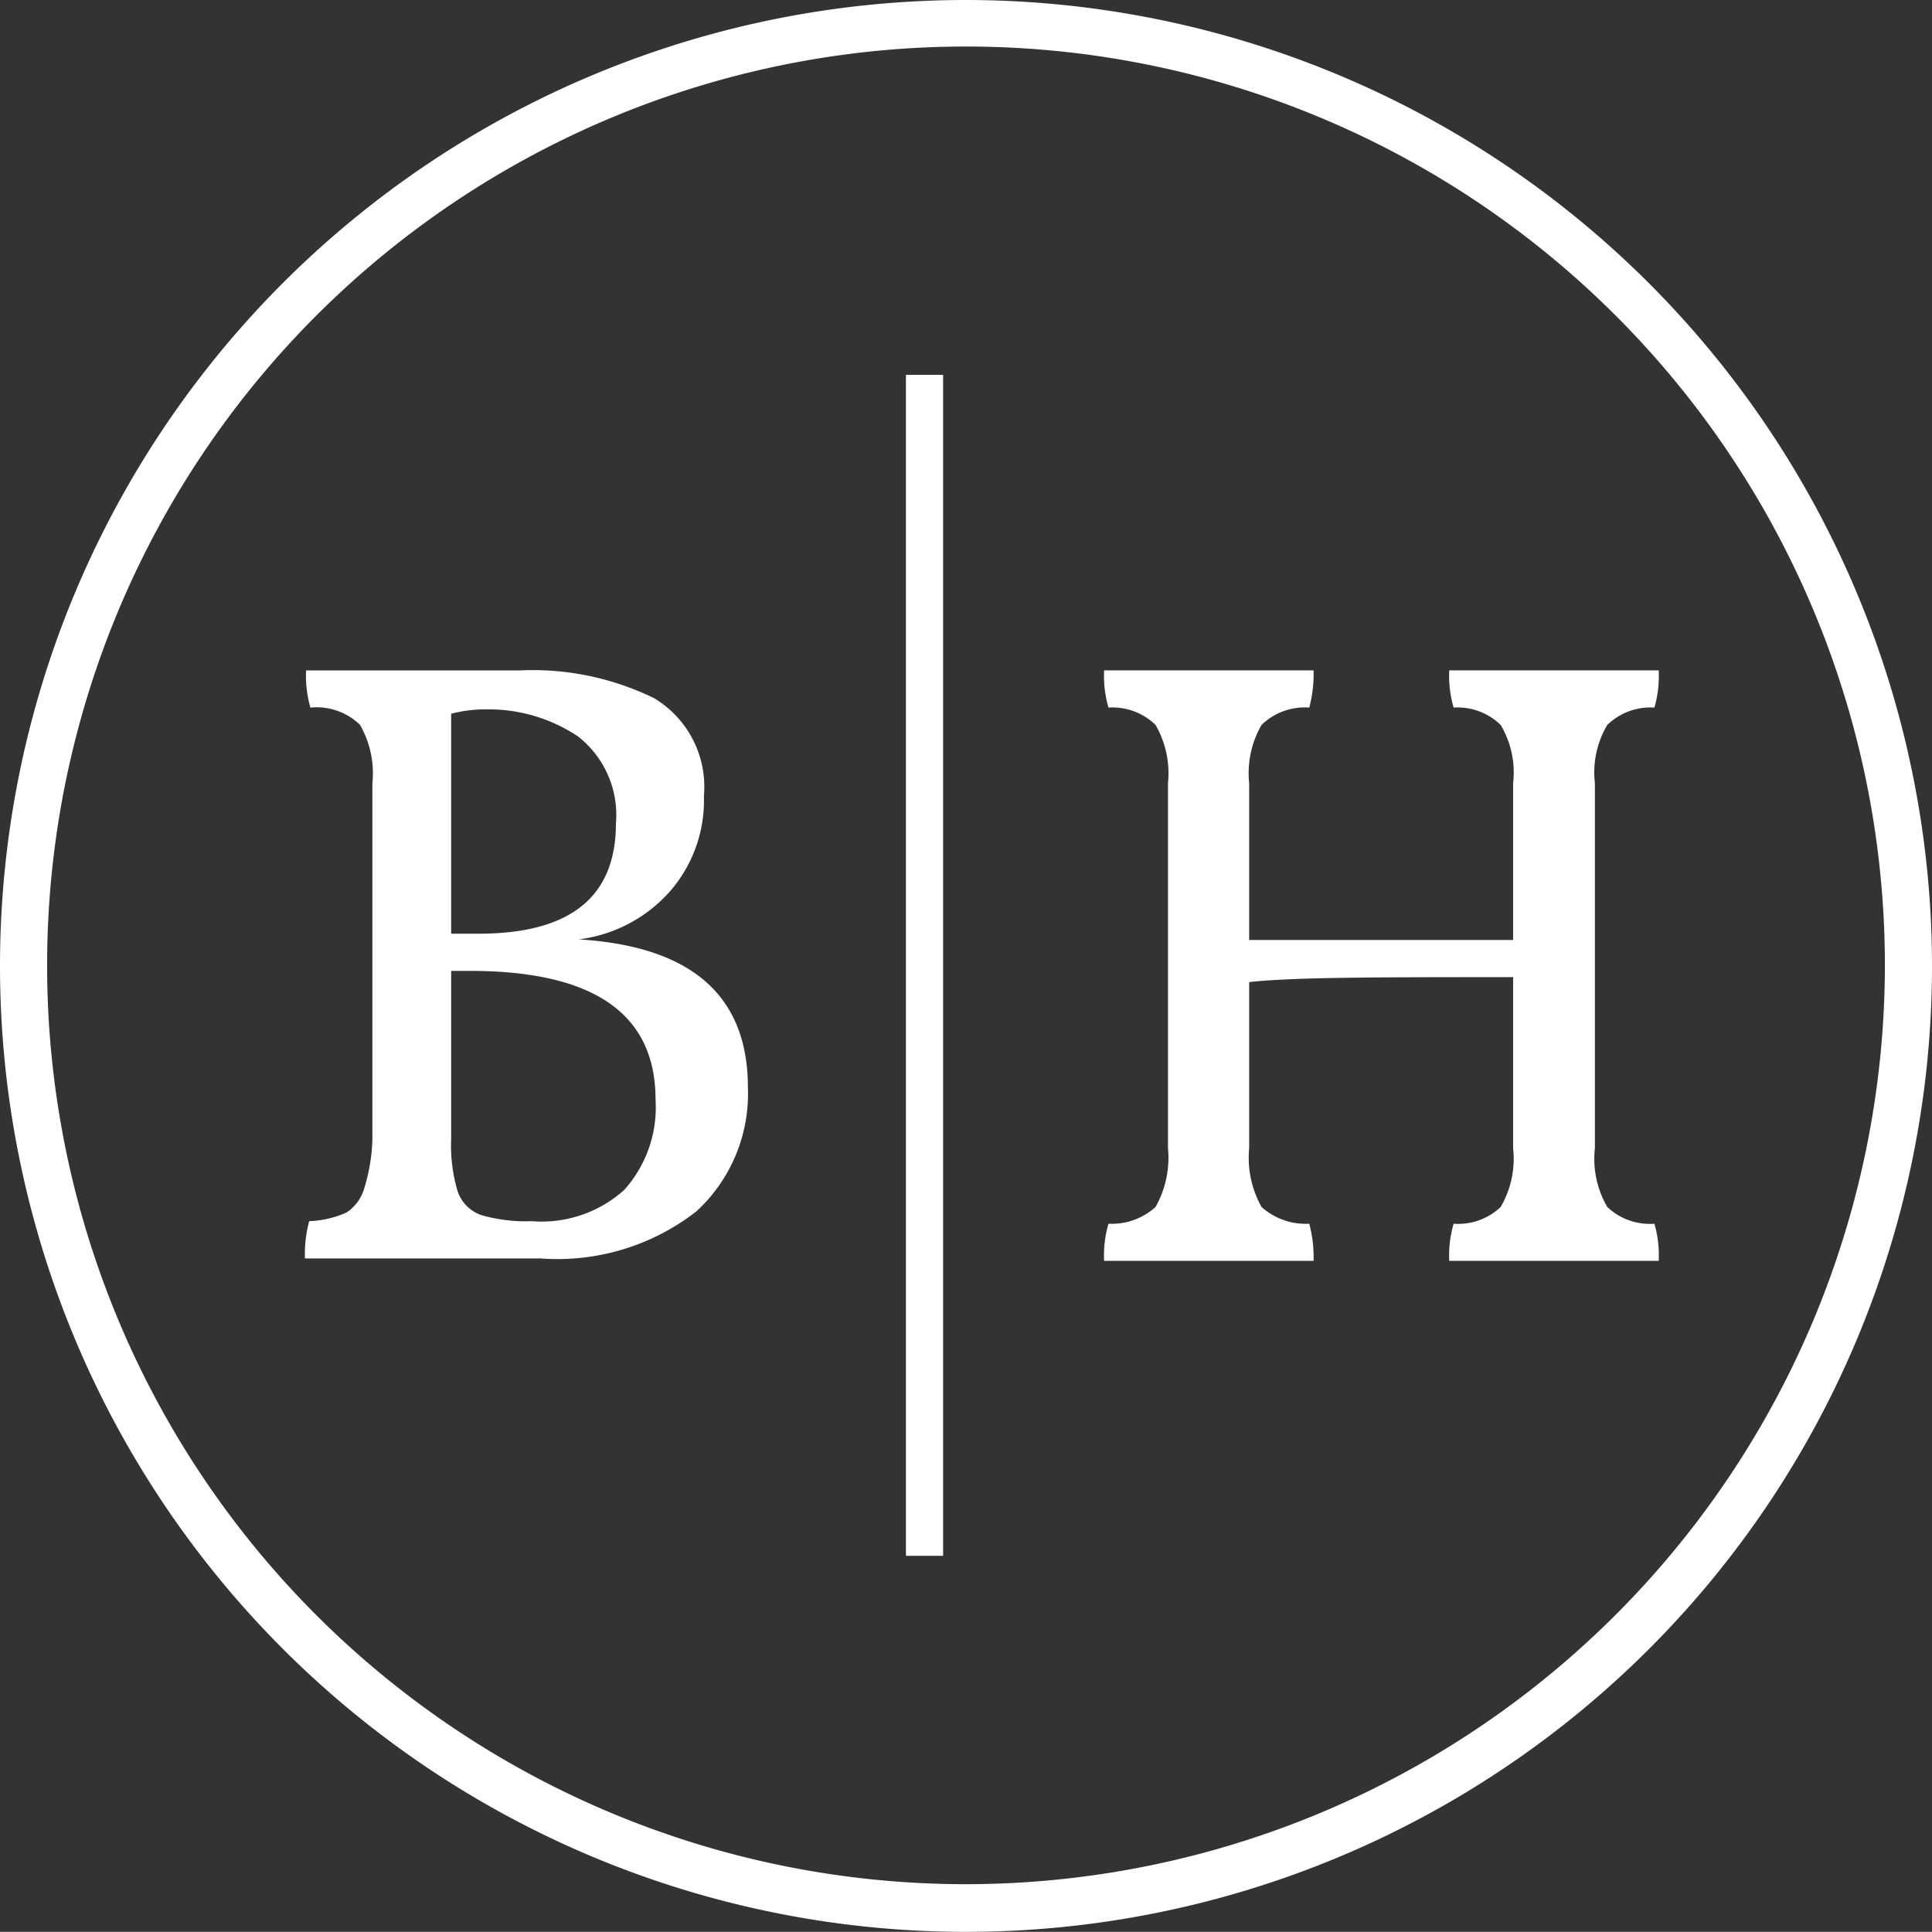
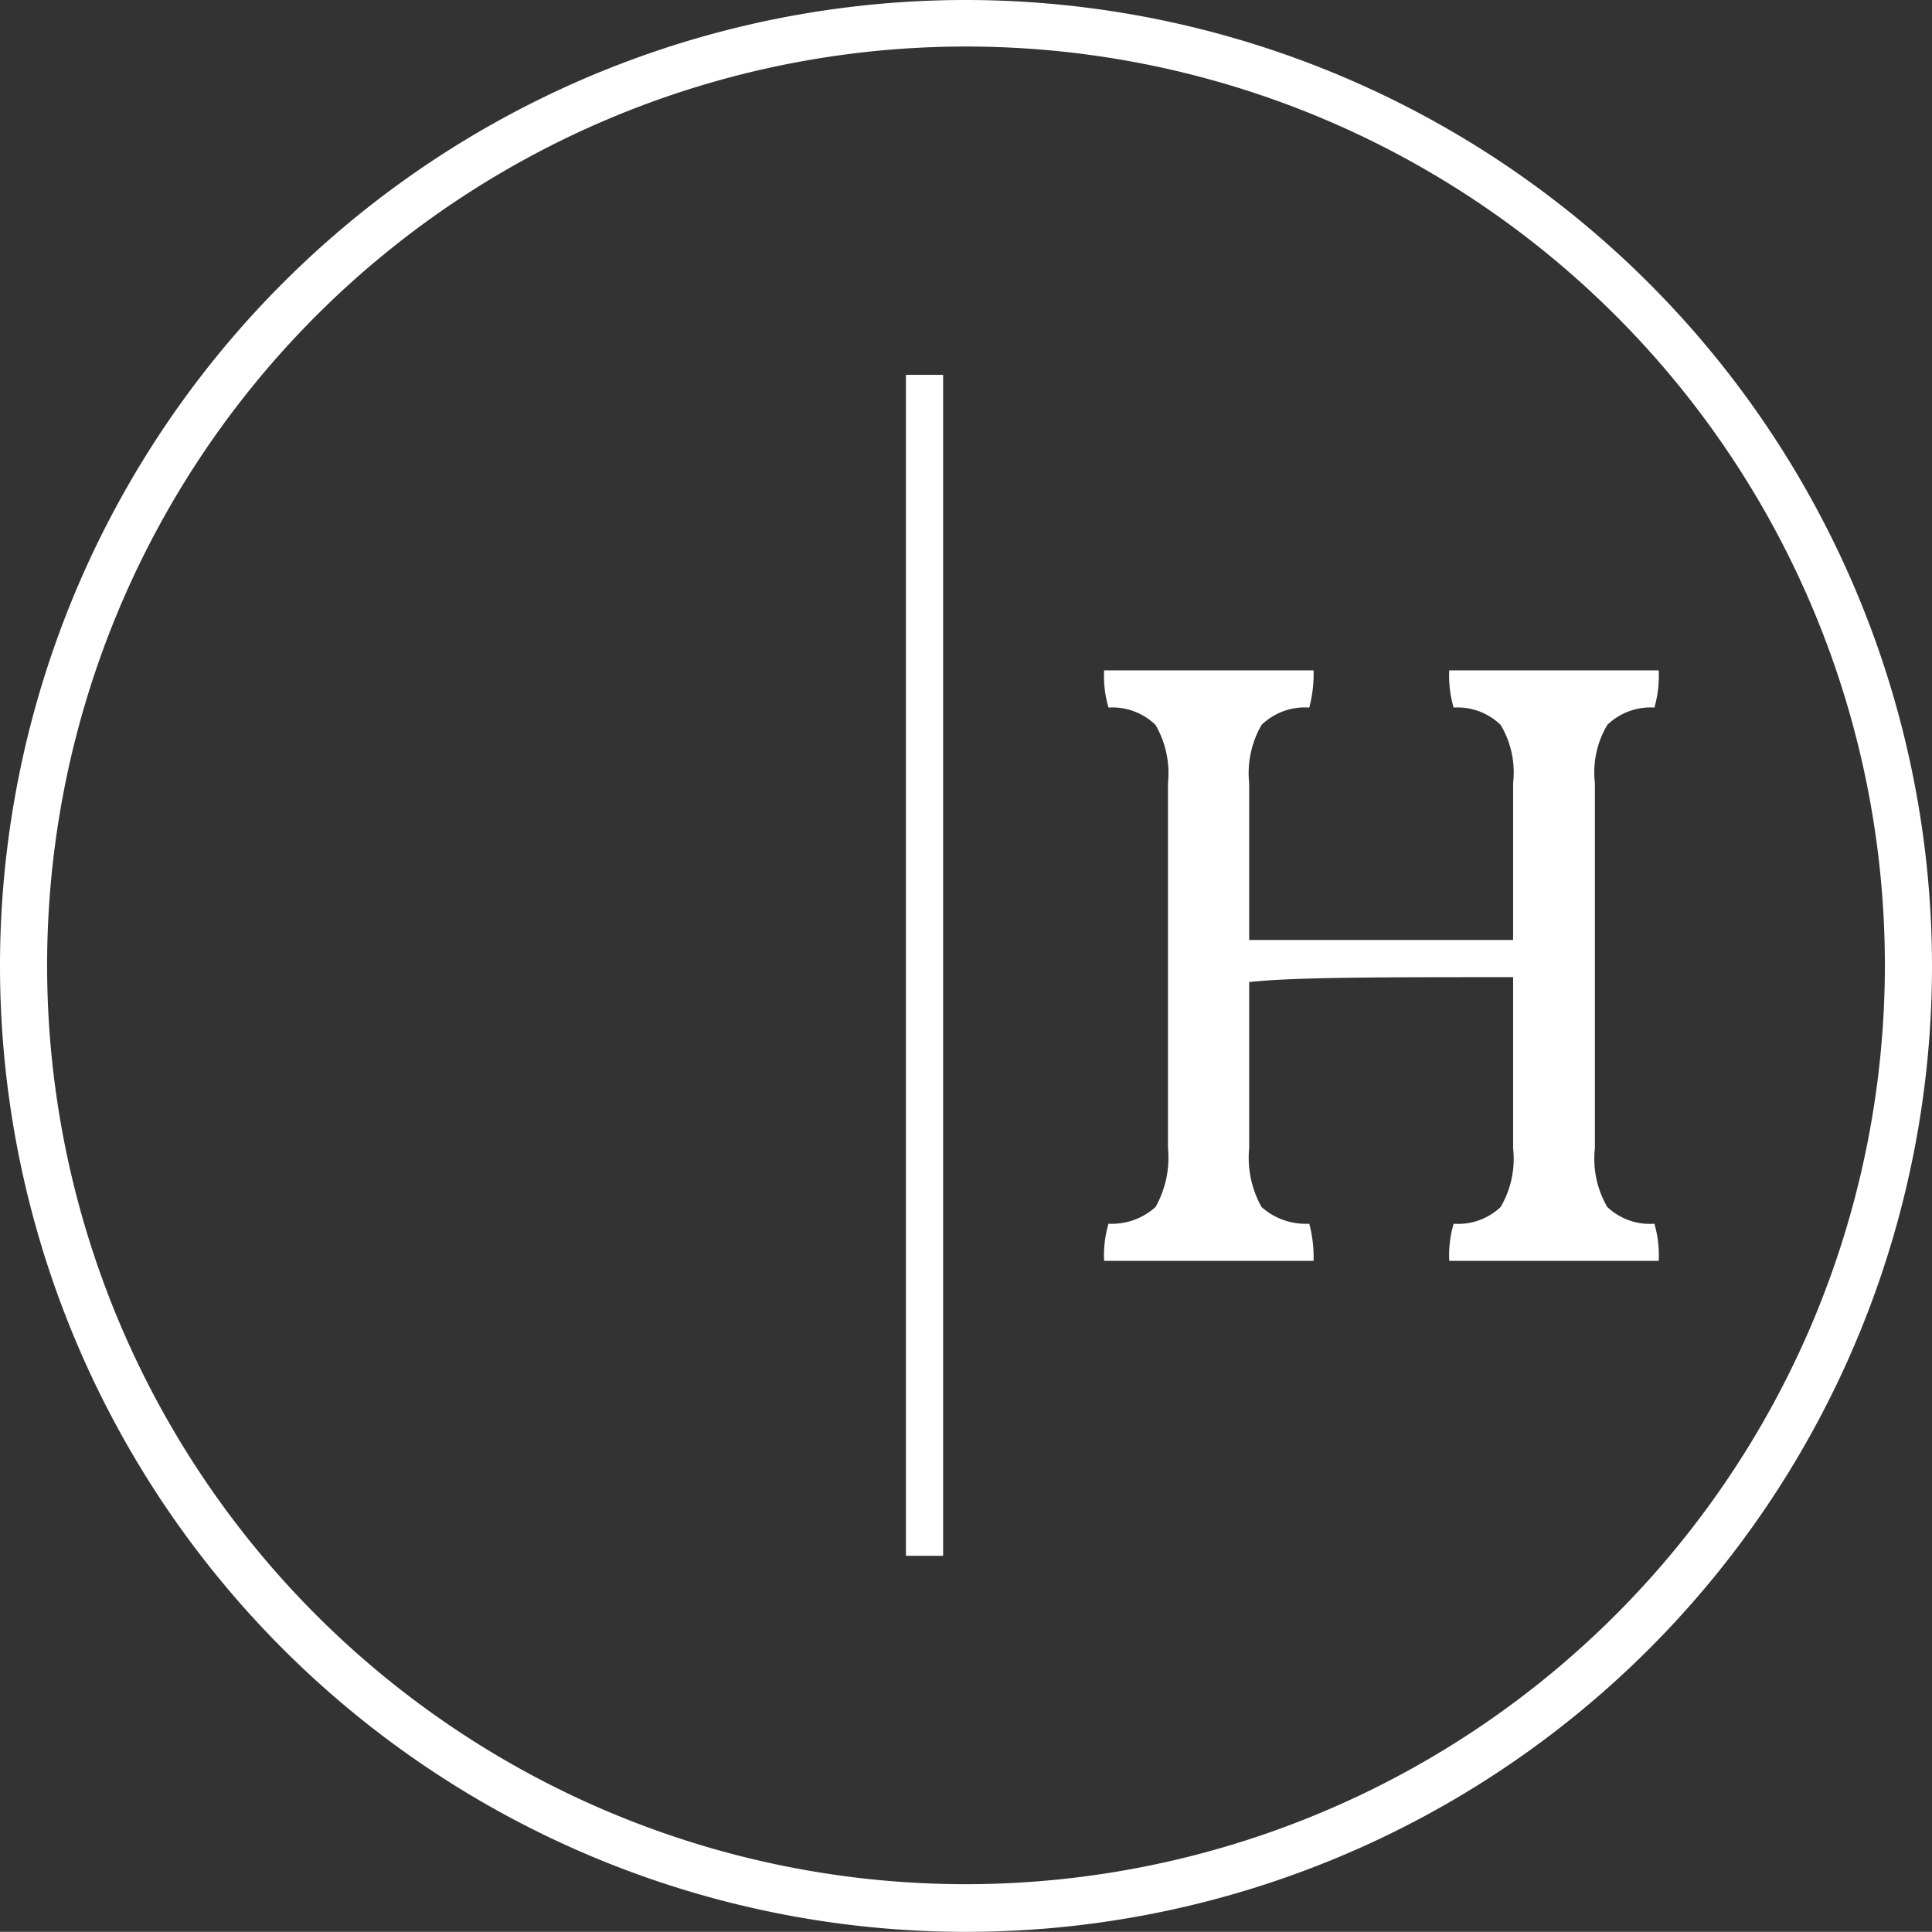
<svg xmlns="http://www.w3.org/2000/svg" width="224.218" height="224.202" viewBox="0 0 224.218 224.202">
  <rect x="0" y="0" width="224.218" height="224.202" fill="#333333" stroke="none" />
  <g id="Group_1371" data-name="Group 1371" transform="translate(1771.401 -3001.195)">
    <path id="Path_626" data-name="Path 626" d="M0,0A112.112,112.112,0,0,0-112.109,112.109,112.1,112.1,0,0,0,0,224.2,112.1,112.1,0,0,0,112.109,112.109,112.188,112.188,0,0,0,0,0M0,218.67A106.639,106.639,0,0,1-106.641,112.028,106.637,106.637,0,0,1,0,5.4,106.637,106.637,0,0,1,106.641,112.028v.081A106.71,106.71,0,0,1,0,218.67" transform="translate(-1659.292 3001.195)" fill="#fff" />
-     <path id="Path_627" data-name="Path 627" d="M0,0A18.55,18.55,0,0,1-5.969,14.381a26.242,26.242,0,0,1-18.114,5.468H-51.409a15.01,15.01,0,0,1,.492-4.323,11.746,11.746,0,0,0,4.323-1,5.012,5.012,0,0,0,2.089-2.879,21.177,21.177,0,0,0,.927-5.679V-35.311a11.3,11.3,0,0,0-1.435-6.758,7.211,7.211,0,0,0-5.759-2.008,13.271,13.271,0,0,1-.5-4.316h24.809a32.094,32.094,0,0,1,15.6,3.235A12,12,0,0,1-5.106-33.8a16.051,16.051,0,0,1-3.96,11.074,16.918,16.918,0,0,1-10.565,5.549Q0-15.97,0,0M-19.776-40.771a18.675,18.675,0,0,0-10.494-3.1,15.747,15.747,0,0,0-4.169.508v25.527h3.161c10.647,0,15.962-4.242,15.962-12.8a11.554,11.554,0,0,0-4.46-10.139m5.46,52.635a14.37,14.37,0,0,0,3.6-10.428c0-9.993-7.186-14.954-21.567-14.954h-2.153V5.968a18.453,18.453,0,0,0,.782,6.187,4.452,4.452,0,0,0,2.67,2.653,18.606,18.606,0,0,0,5.887.718,14.334,14.334,0,0,0,10.784-3.662" transform="translate(-1684.604 3127.392)" fill="#fff" />
    <path id="Path_628" data-name="Path 628" d="M0,0A7.177,7.177,0,0,0,5.468,1.944a13.105,13.105,0,0,1,.5,4.307H-18.34a13.138,13.138,0,0,1,.508-4.307A7.166,7.166,0,0,0-12.372,0a11.1,11.1,0,0,0,1.444-6.824V-26.673c-15.316,0-25.528,0-30.632.573V-6.824A11.71,11.71,0,0,0-40.125,0a7.681,7.681,0,0,0,5.541,1.944,15.258,15.258,0,0,1,.5,4.307H-58.393a12.953,12.953,0,0,1,.508-4.307A7.551,7.551,0,0,0-52.425,0a11.646,11.646,0,0,0,1.443-6.824V-49.183a11.225,11.225,0,0,0-1.443-6.759,7.173,7.173,0,0,0-5.46-2.016,13.009,13.009,0,0,1-.508-4.315h24.309a15.318,15.318,0,0,1-.5,4.315,7.207,7.207,0,0,0-5.541,2.016,11.22,11.22,0,0,0-1.435,6.759v18.195h30.632V-49.183a10.771,10.771,0,0,0-1.444-6.759,7.173,7.173,0,0,0-5.46-2.016,13.2,13.2,0,0,1-.508-4.315H5.968a13.162,13.162,0,0,1-.5,4.315A7.2,7.2,0,0,0,0-55.942a10.779,10.779,0,0,0-1.436,6.759V-6.824A11.1,11.1,0,0,0,0,0" transform="translate(-1584.869 3141.27)" fill="#fff" />
    <path id="Path_630" data-name="Path 630" d="M1110.737-279.645h4.315v137.056h-4.315Z" transform="translate(-2777 3324.342)" fill="#fff" />
  </g>
</svg>